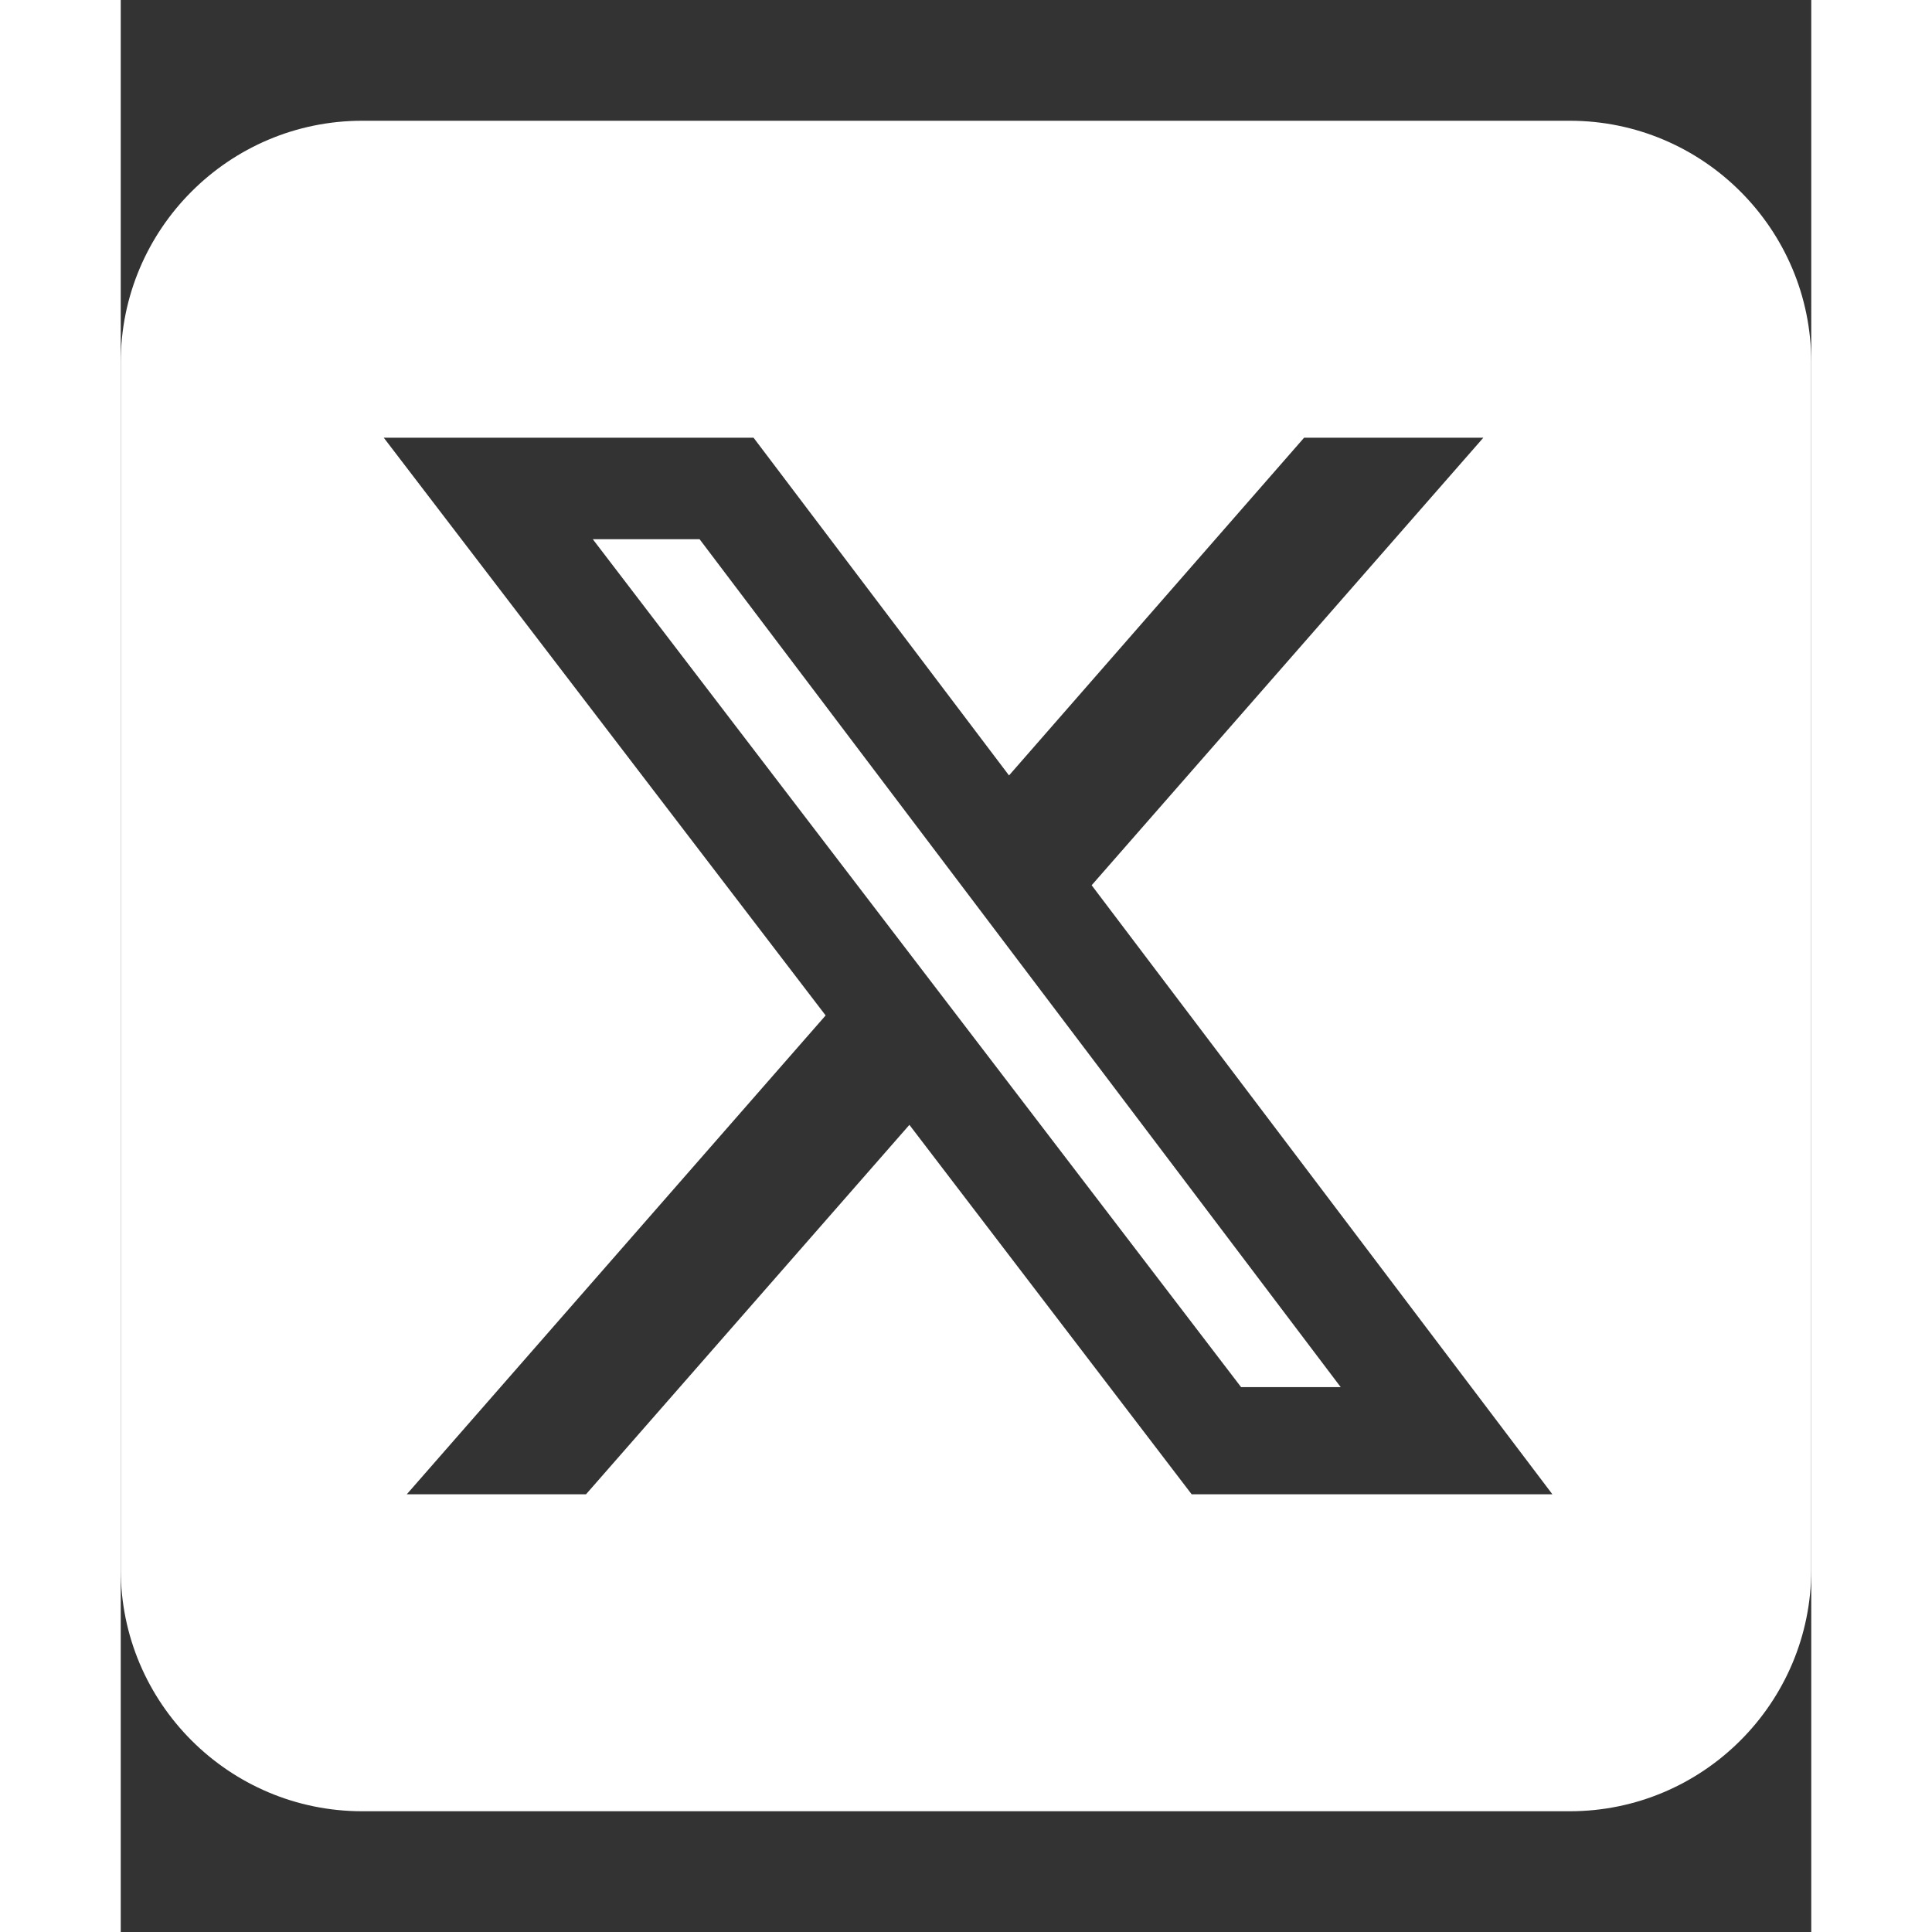
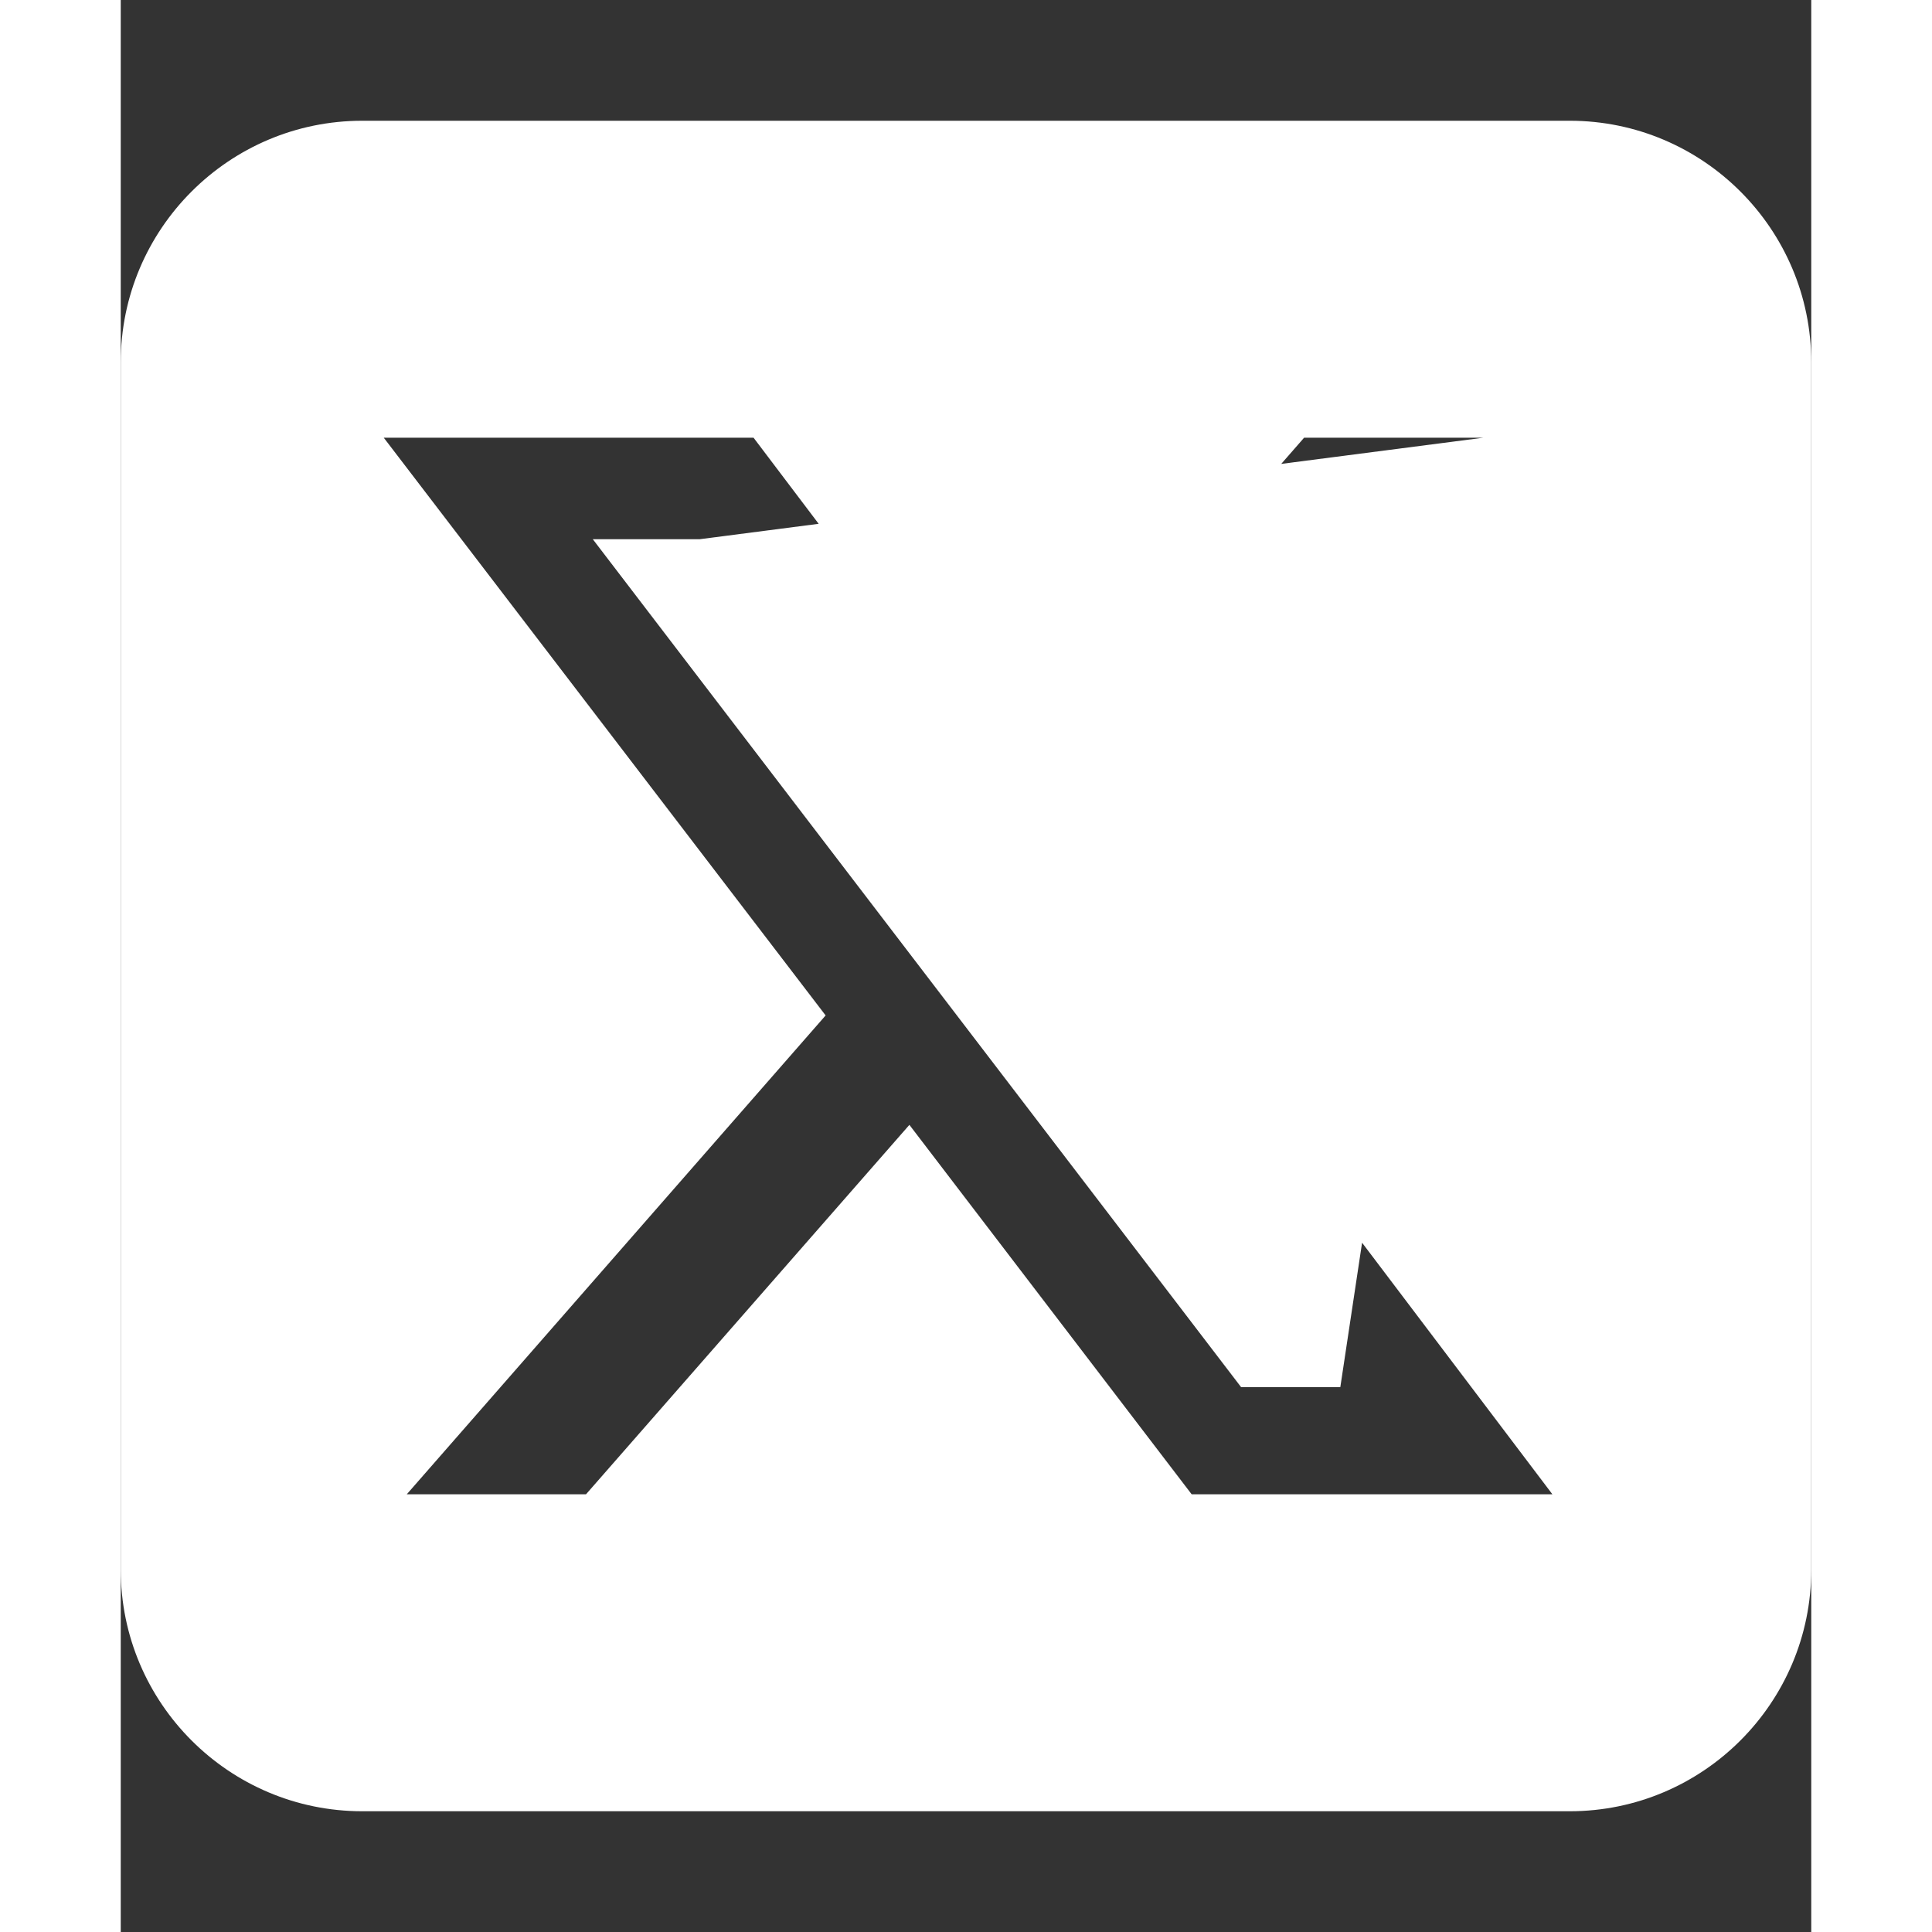
<svg xmlns="http://www.w3.org/2000/svg" aria-hidden="true" focusable="false" data-icon="square-x" width="22px" height="22px" viewBox="0 0 448 512" fill="#ffffff">
  <rect x="0" y="0" width="448" height="512" fill="#333333" stroke="none" />
-   <path d="M64 32C28.7 32 0 60.7 0 96V416c0 35.3 28.7 64 64 64H384c35.3 0 64-28.7 64-64V96c0-35.3-28.7-64-64-64H64zm297.1 84L257.3 234.6 379.4 396H283.8L209 298.1 123.3 396H75.8l111-126.9L69.7 116h98l67.7 89.5L313.6 116h47.5zM323.3 367.6L153.4 142.9H125.1L296.9 367.6h26.3z" />
+   <path d="M64 32C28.7 32 0 60.7 0 96V416c0 35.3 28.7 64 64 64H384c35.3 0 64-28.7 64-64V96c0-35.3-28.7-64-64-64H64zm297.1 84L257.3 234.6 379.4 396H283.8L209 298.1 123.3 396H75.8l111-126.9L69.7 116h98l67.7 89.5L313.6 116h47.5zL153.4 142.9H125.1L296.9 367.6h26.3z" />
</svg>